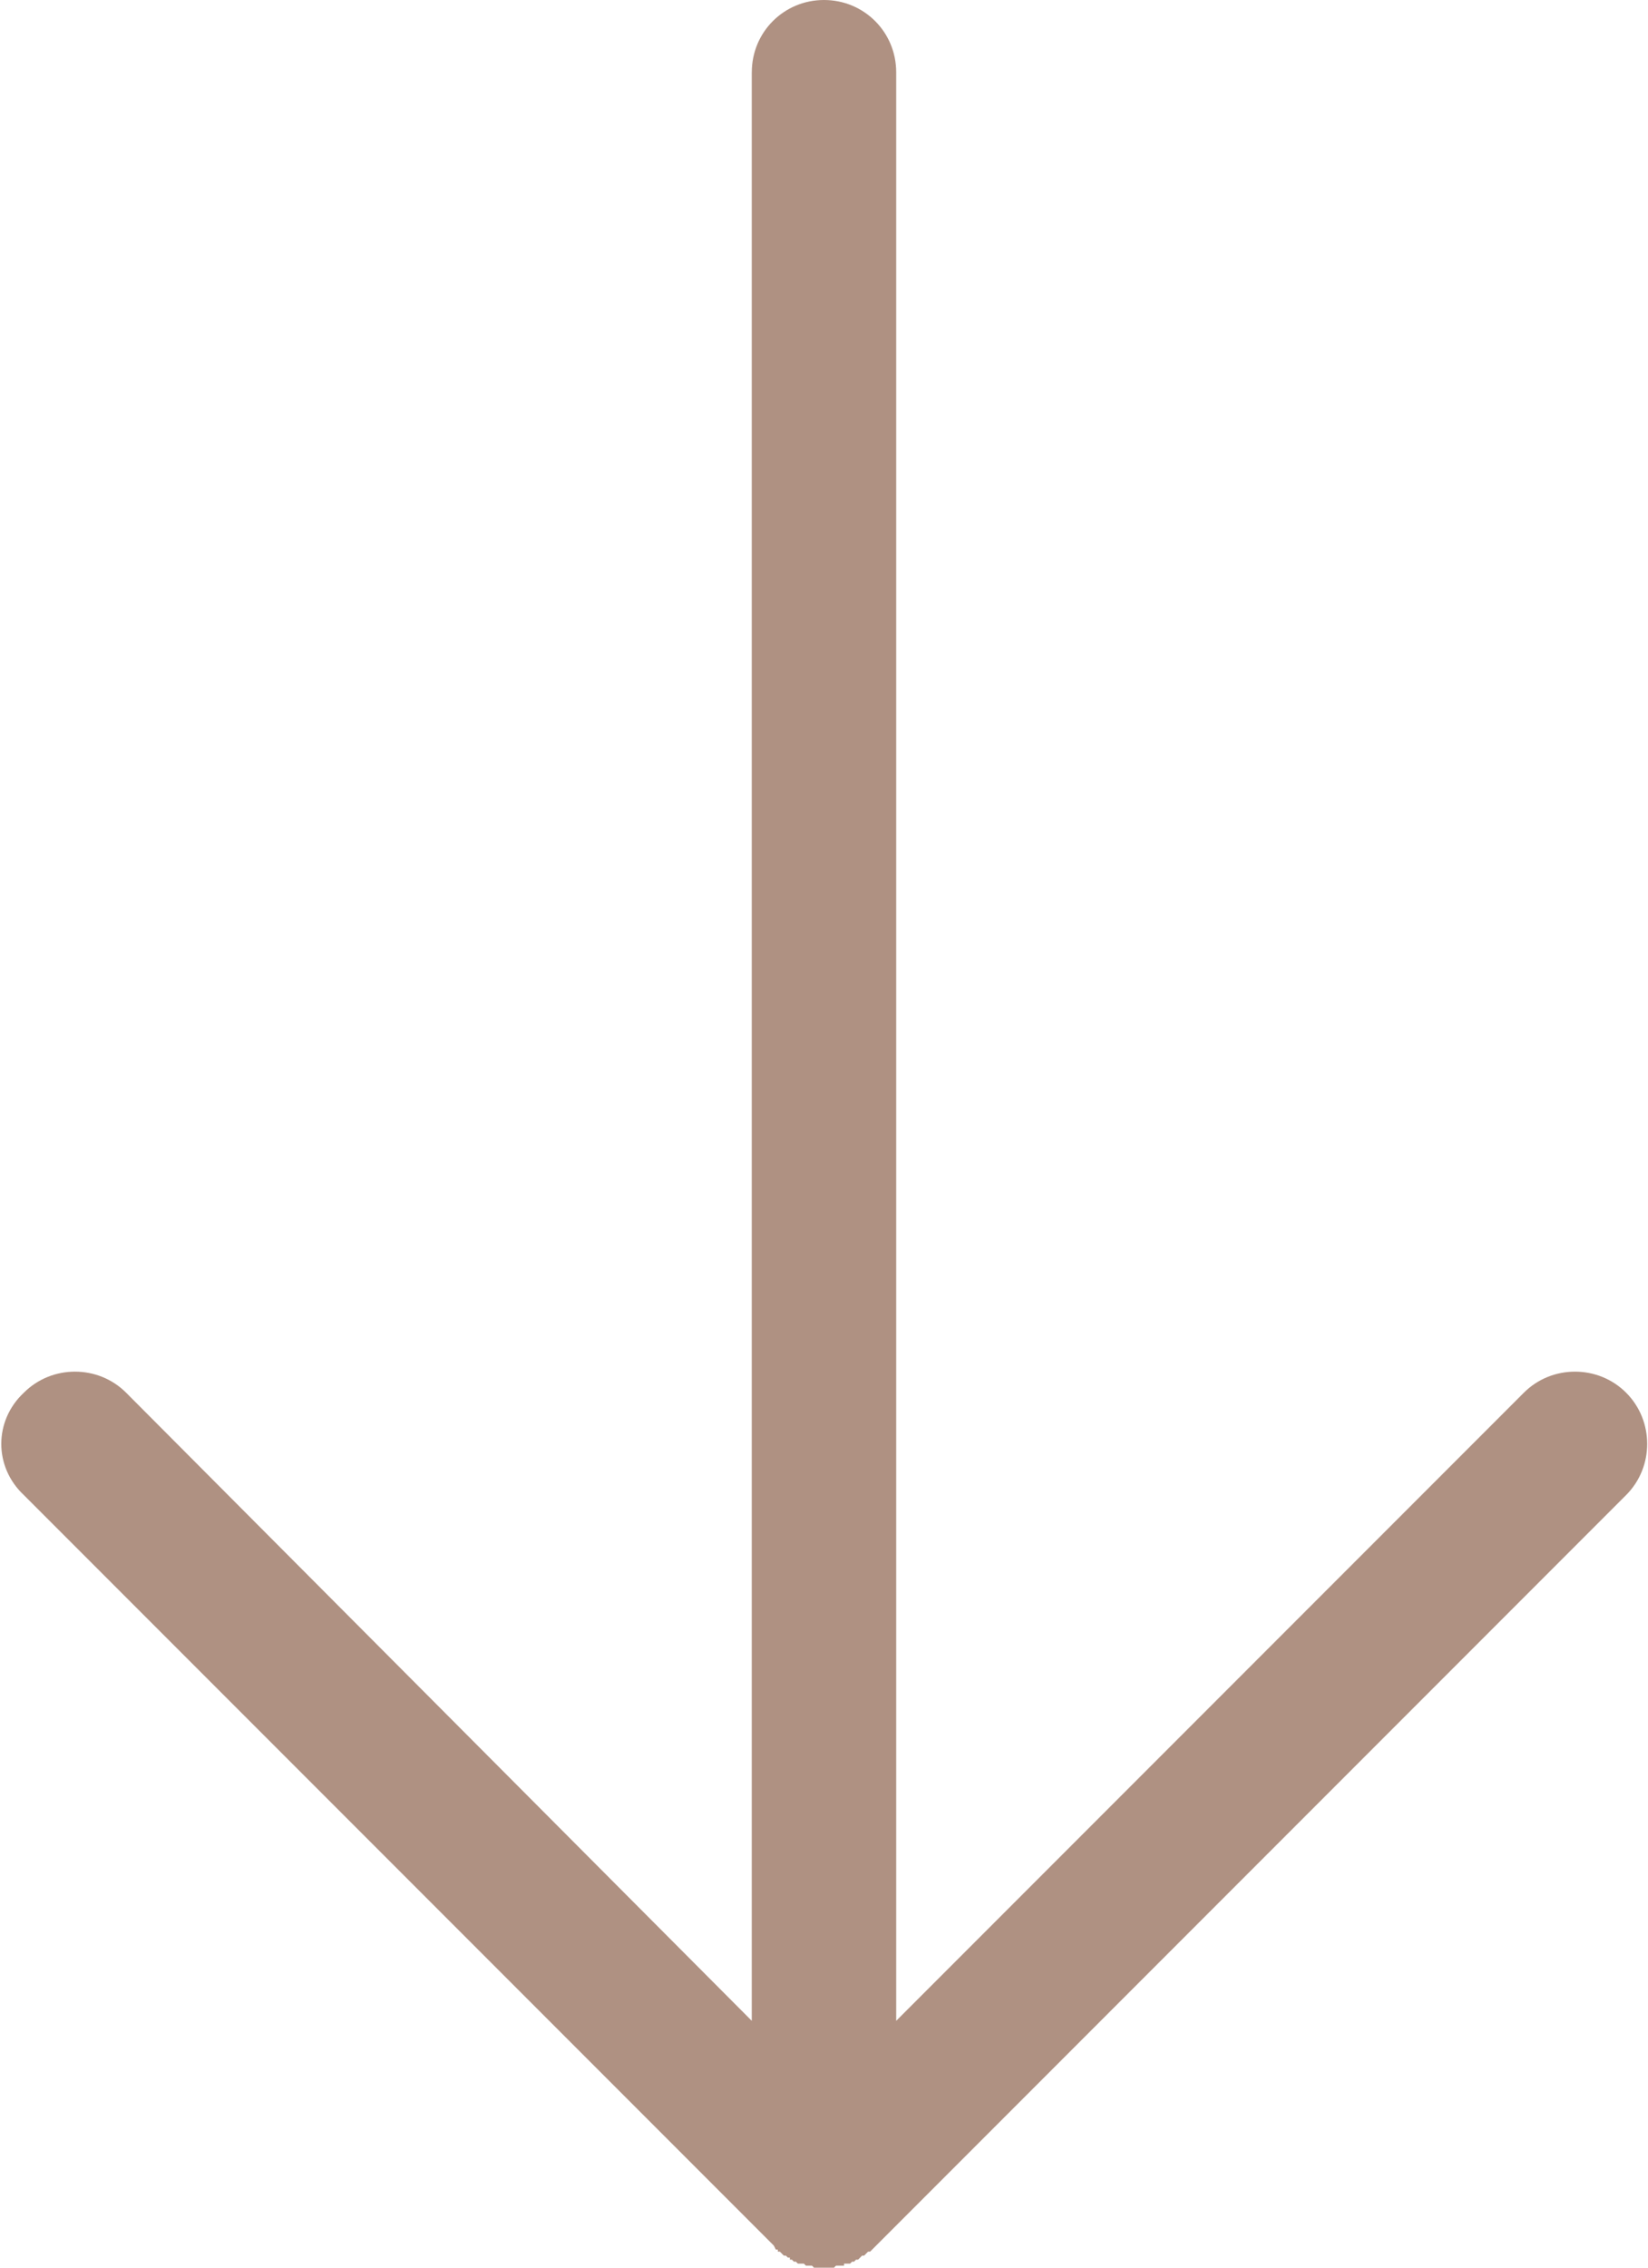
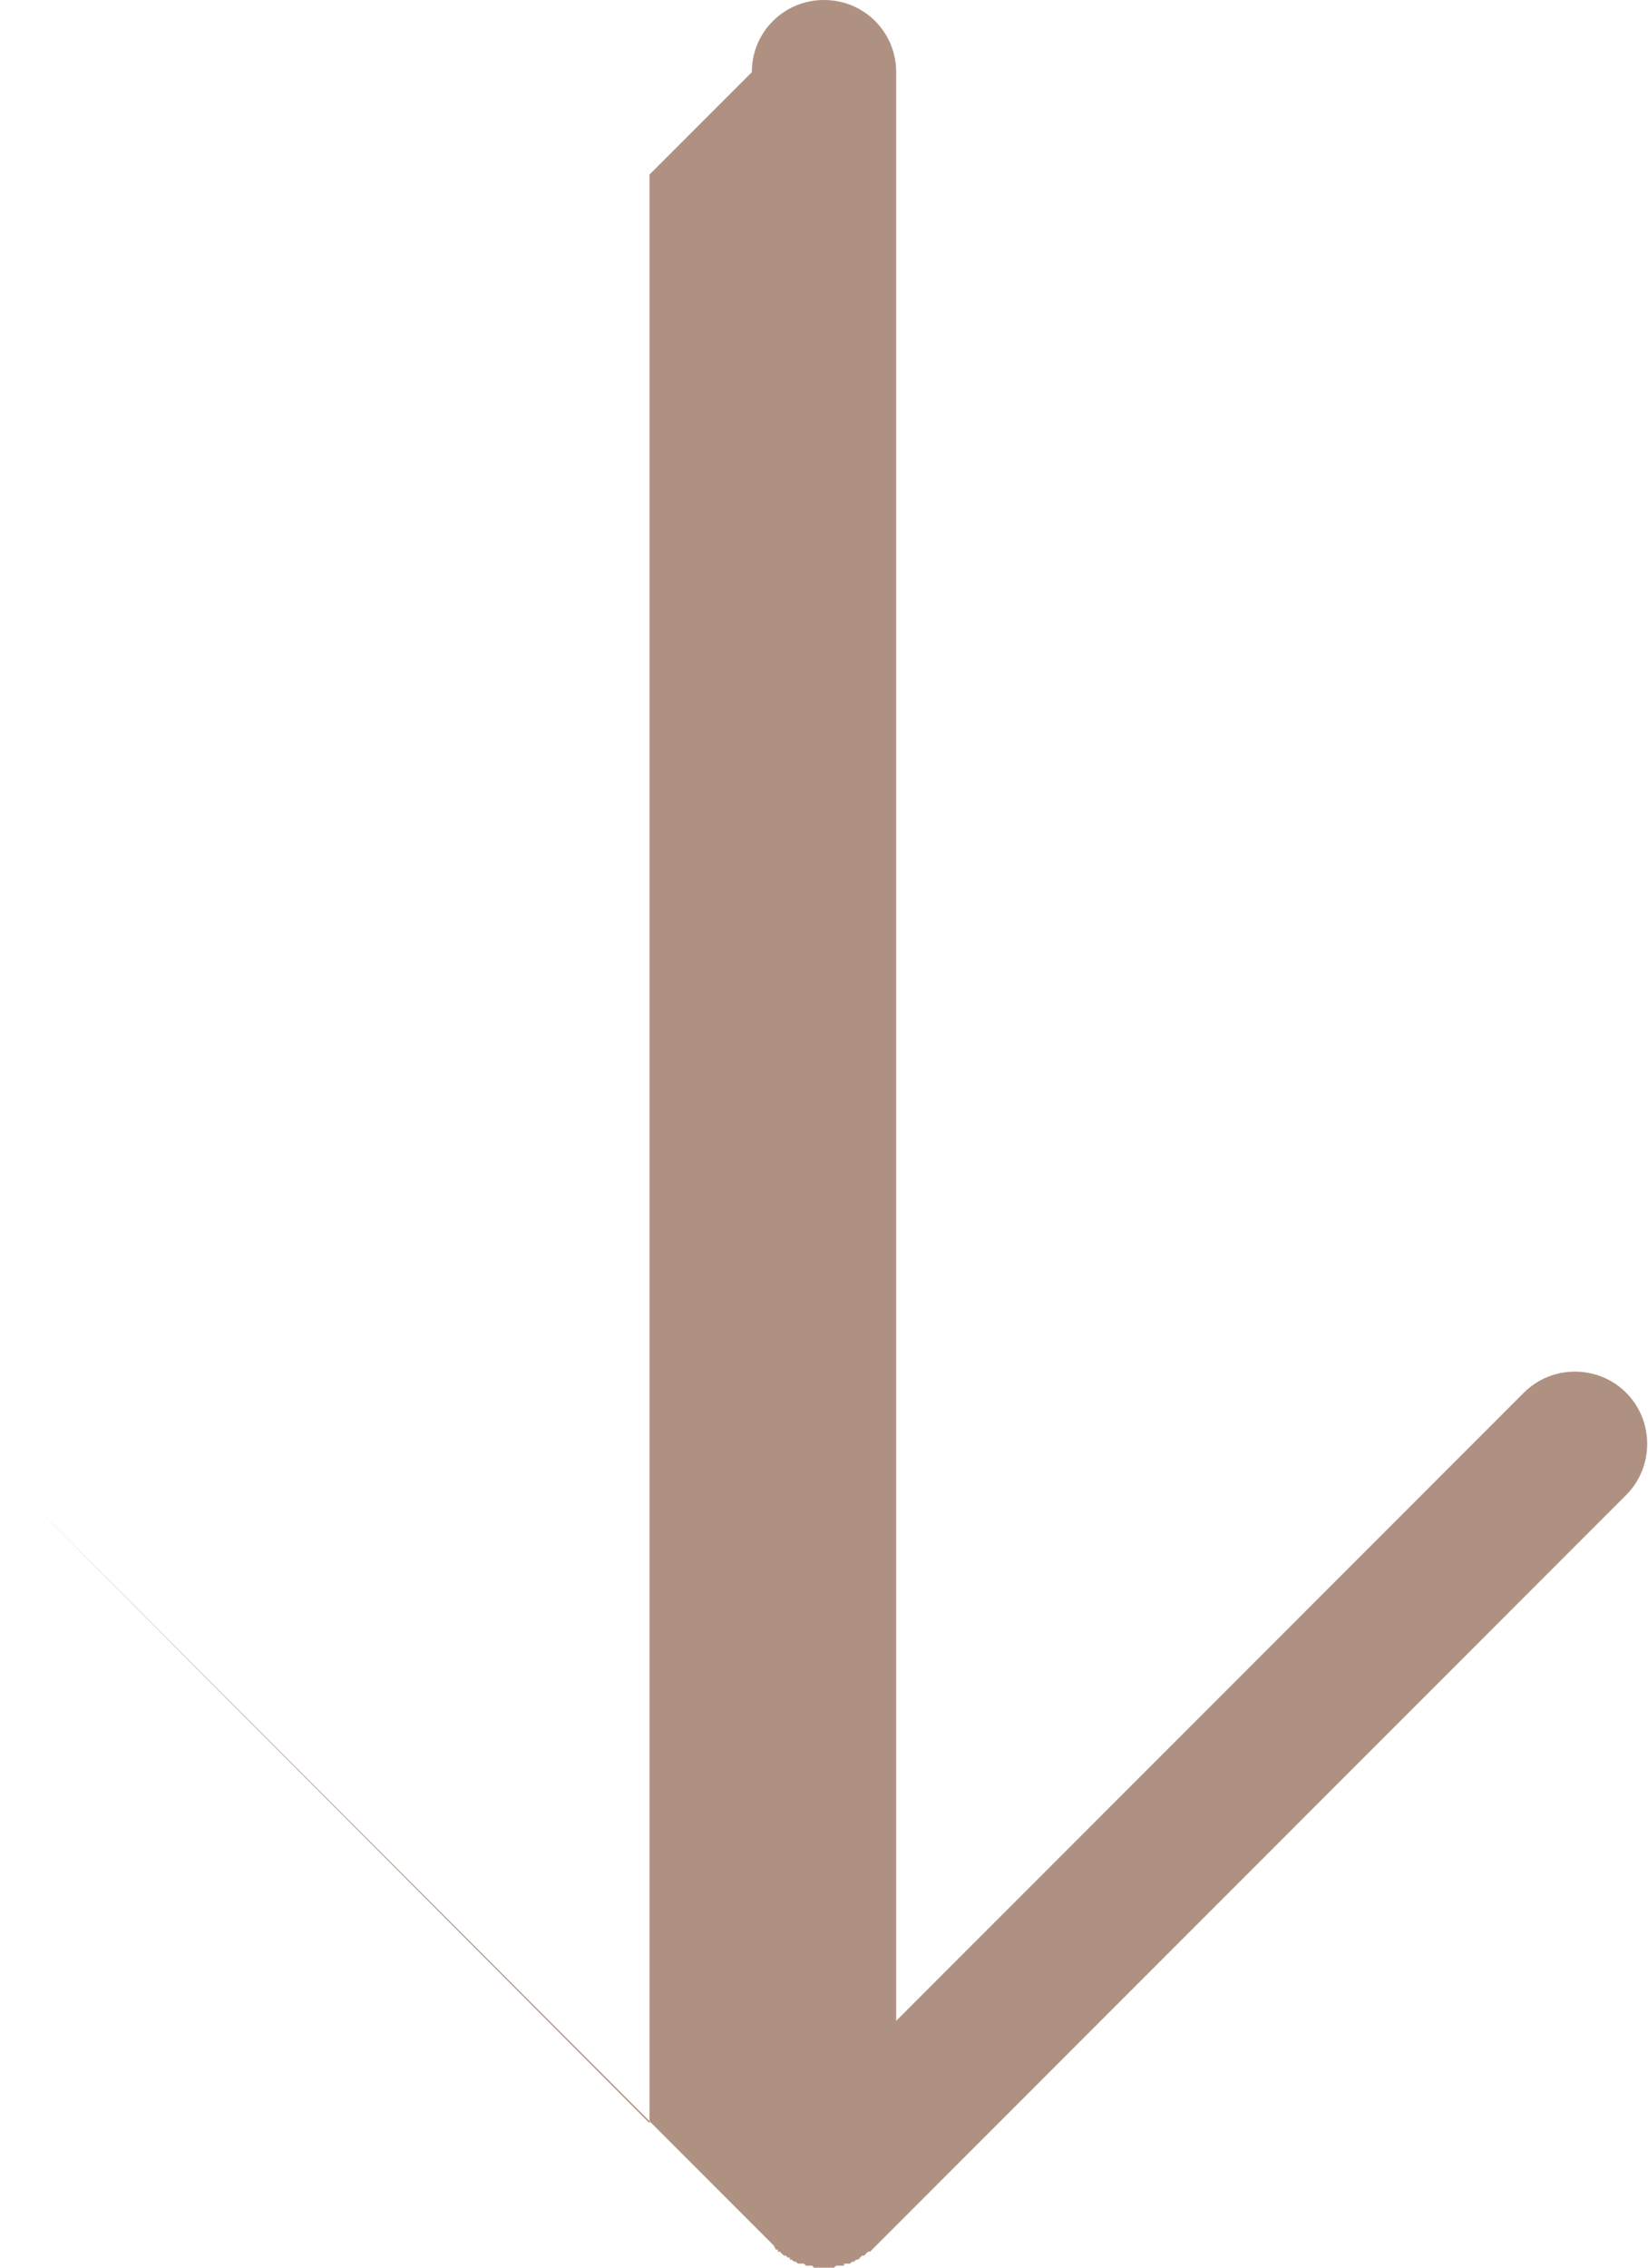
<svg xmlns="http://www.w3.org/2000/svg" xml:space="preserve" width="176px" height="242px" version="1.1" style="shape-rendering:geometricPrecision; text-rendering:geometricPrecision; image-rendering:optimizeQuality; fill-rule:evenodd; clip-rule:evenodd" viewBox="0 0 8.2 11.3">
  <defs>
    <style type="text/css"> .fil0 {fill:#AF9182;fill-rule:nonzero} </style>
  </defs>
  <g id="Слой_x0020_1">
-     <path class="fil0" d="M3.74 0.36c0,-0.2 0.16,-0.36 0.36,-0.36 0.2,0 0.36,0.16 0.36,0.36l0 9.71 3.13 -3.13c0.14,-0.14 0.37,-0.14 0.51,0 0.14,0.14 0.14,0.37 0,0.51l-3.73 3.73 -0.01 0.01 0 0 -0.01 0.01 -0.01 0.01 0 0 -0.01 0.01 -0.01 0 -0.01 0.01 0 0 -0.01 0.01 -0.01 0 -0.01 0.01 0 0 -0.01 0.01 -0.01 0 -0.01 0.01 0 0 -0.01 0 -0.01 0.01 -0.01 0 0 0 -0.01 0 0 0 -0.01 0 0 0.01 -0.01 0 -0.01 0 -0.01 0 -0.01 0 -0.01 0.01 -0.01 0 0 0 0 0 -0.01 0 -0.01 0 -0.01 0 -0.01 0 -0.01 0 -0.01 0 -0.01 0 0 0 -0.01 0 0 0 -0.01 0 -0.01 -0.01 -0.01 0 -0.01 0 0 0 -0.01 0 -0.01 -0.01 -0.01 0 0 0 0 0 -0.01 0 0 0 -0.01 0 -0.01 -0.01 0 0 -0.01 0 -0.01 -0.01 -0.01 0 0 -0.01 -0.01 0 -0.01 -0.01 -0.01 0 -0.01 -0.01 0 0 -0.01 -0.01 -0.01 0 0 -0.01 -0.01 0 -0.01 -0.02 -3.74 -3.74c-0.15,-0.14 -0.15,-0.37 0,-0.51 0.14,-0.14 0.37,-0.14 0.51,0l3.12 3.13 0 -9.71z" />
+     <path class="fil0" d="M3.74 0.36c0,-0.2 0.16,-0.36 0.36,-0.36 0.2,0 0.36,0.16 0.36,0.36l0 9.71 3.13 -3.13c0.14,-0.14 0.37,-0.14 0.51,0 0.14,0.14 0.14,0.37 0,0.51l-3.73 3.73 -0.01 0.01 0 0 -0.01 0.01 -0.01 0.01 0 0 -0.01 0.01 -0.01 0 -0.01 0.01 0 0 -0.01 0.01 -0.01 0 -0.01 0.01 0 0 -0.01 0.01 -0.01 0 -0.01 0.01 0 0 -0.01 0 -0.01 0.01 -0.01 0 0 0 -0.01 0 0 0 -0.01 0 0 0.01 -0.01 0 -0.01 0 -0.01 0 -0.01 0 -0.01 0.01 -0.01 0 0 0 0 0 -0.01 0 -0.01 0 -0.01 0 -0.01 0 -0.01 0 -0.01 0 -0.01 0 0 0 -0.01 0 0 0 -0.01 0 -0.01 -0.01 -0.01 0 -0.01 0 0 0 -0.01 0 -0.01 -0.01 -0.01 0 0 0 0 0 -0.01 0 0 0 -0.01 0 -0.01 -0.01 0 0 -0.01 0 -0.01 -0.01 -0.01 0 0 -0.01 -0.01 0 -0.01 -0.01 -0.01 0 -0.01 -0.01 0 0 -0.01 -0.01 -0.01 0 0 -0.01 -0.01 0 -0.01 -0.02 -3.74 -3.74l3.12 3.13 0 -9.71z" />
  </g>
</svg>